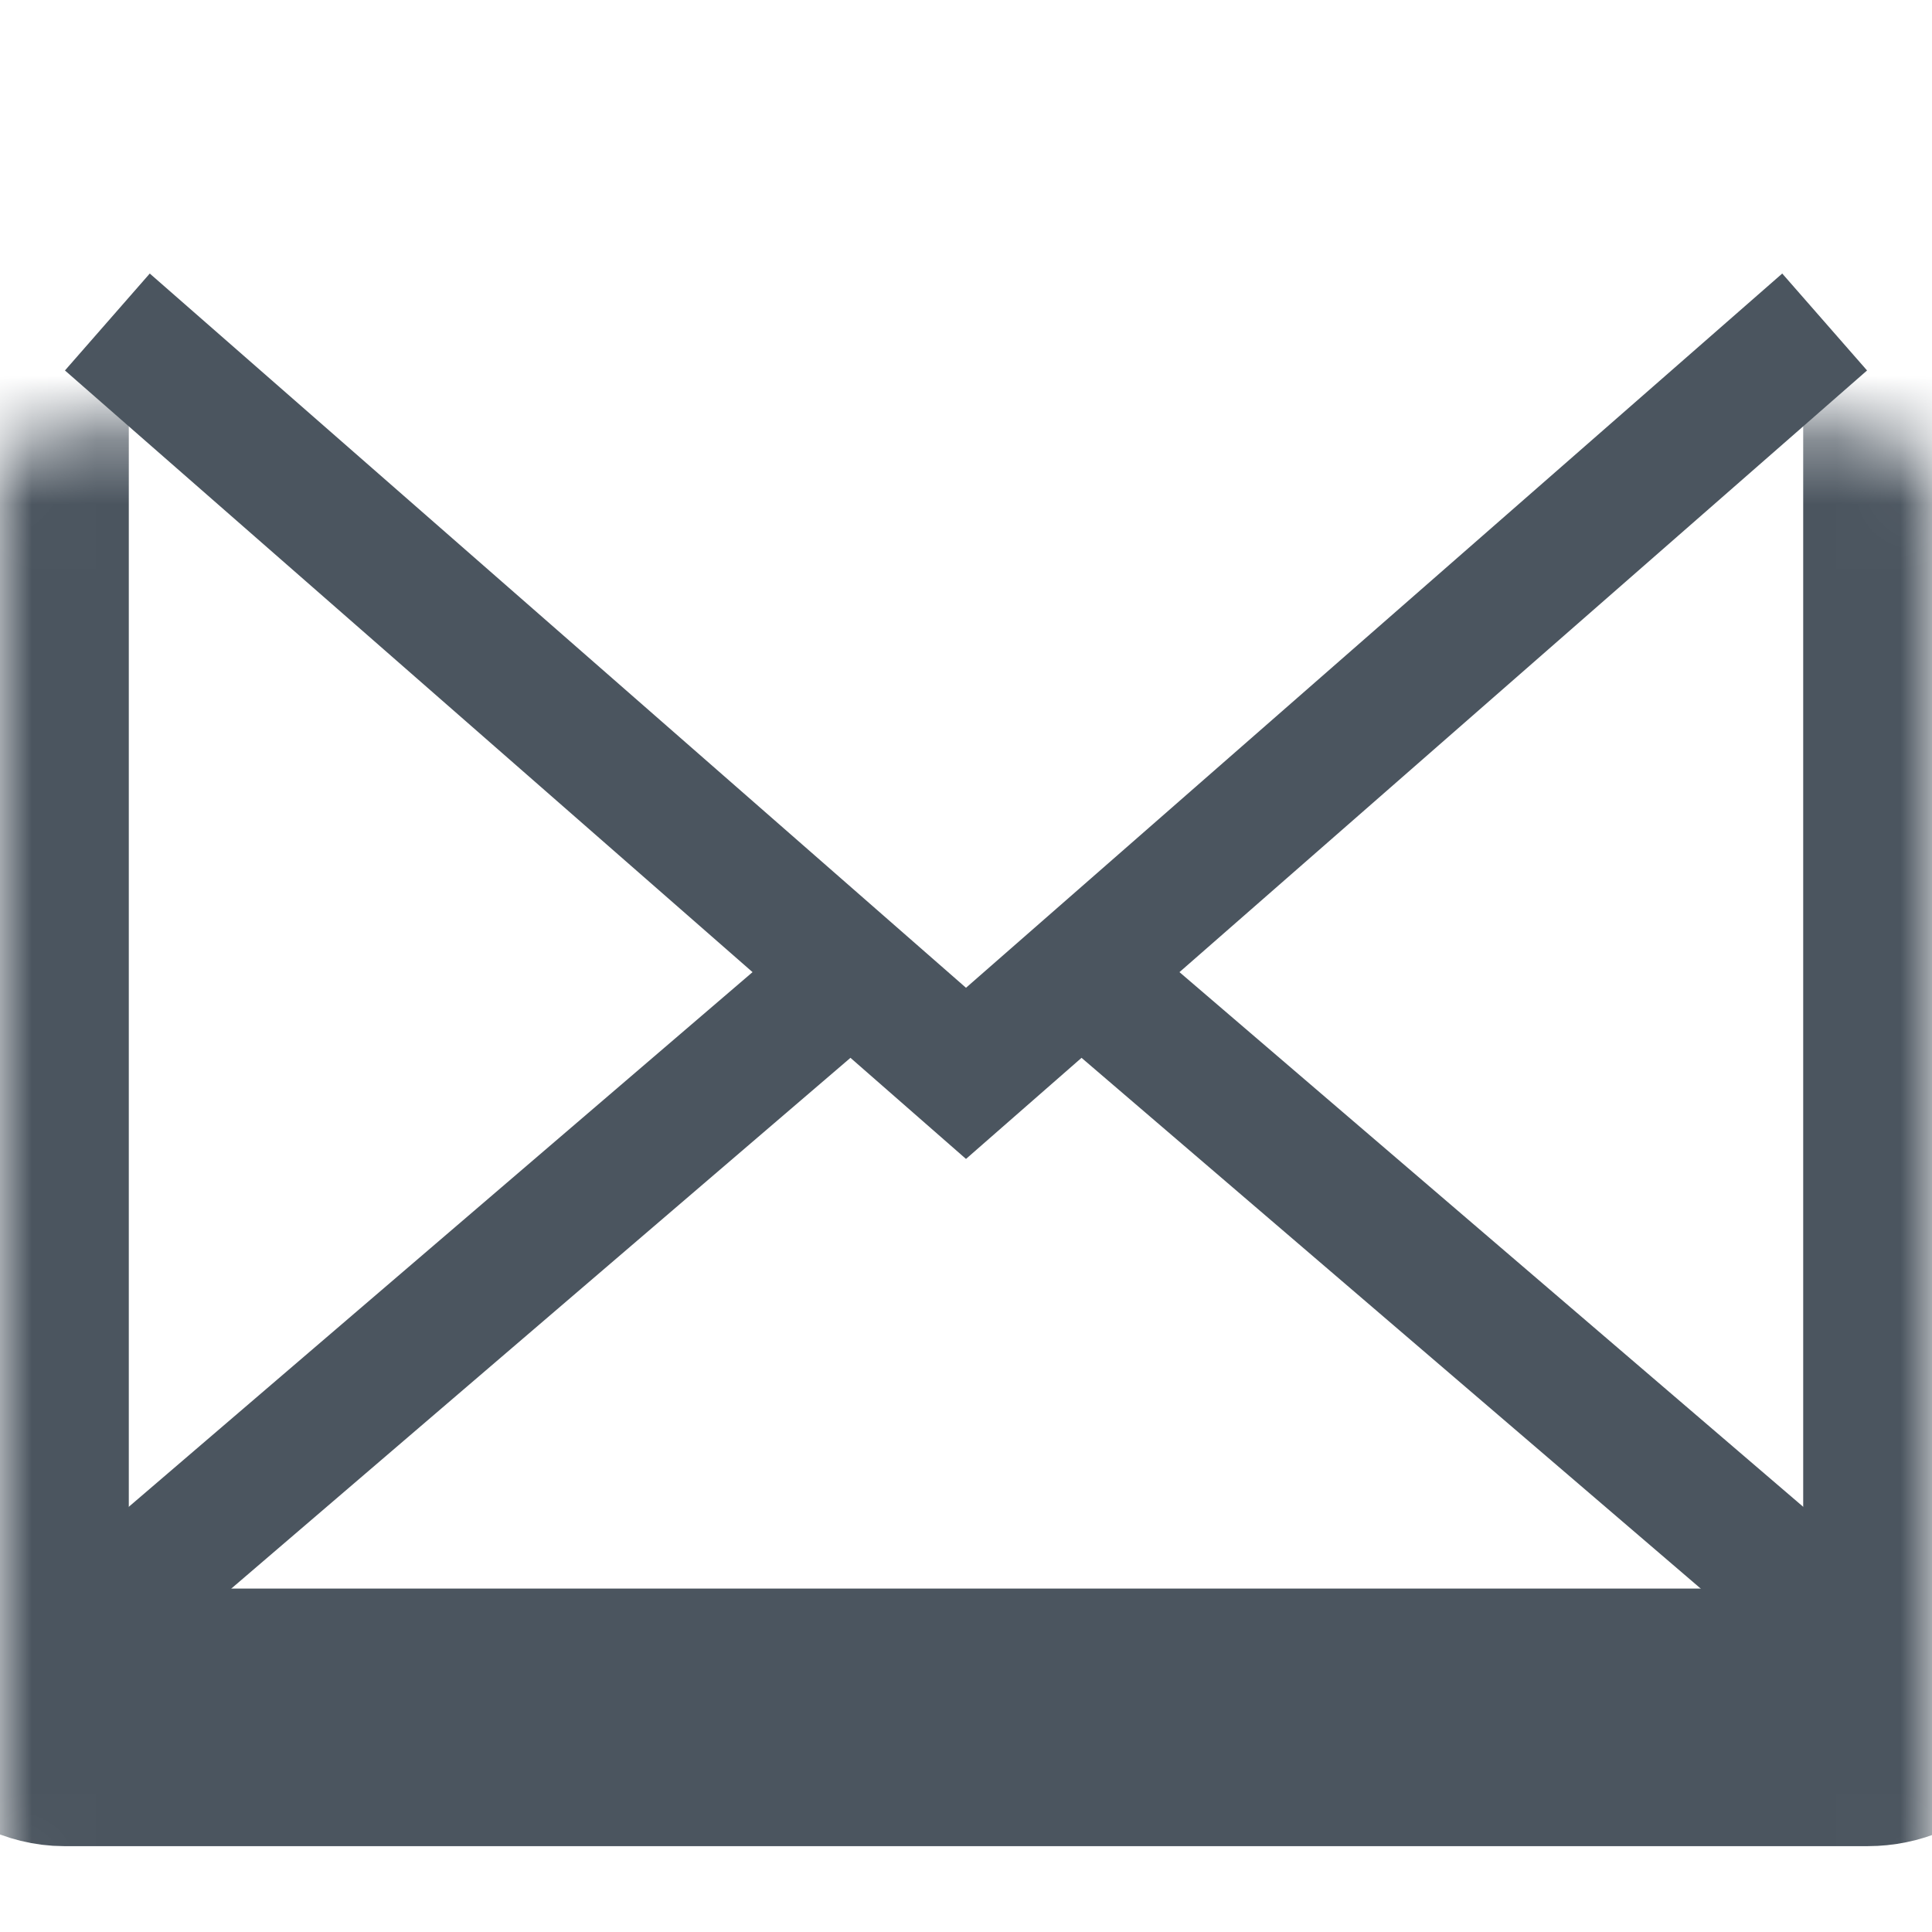
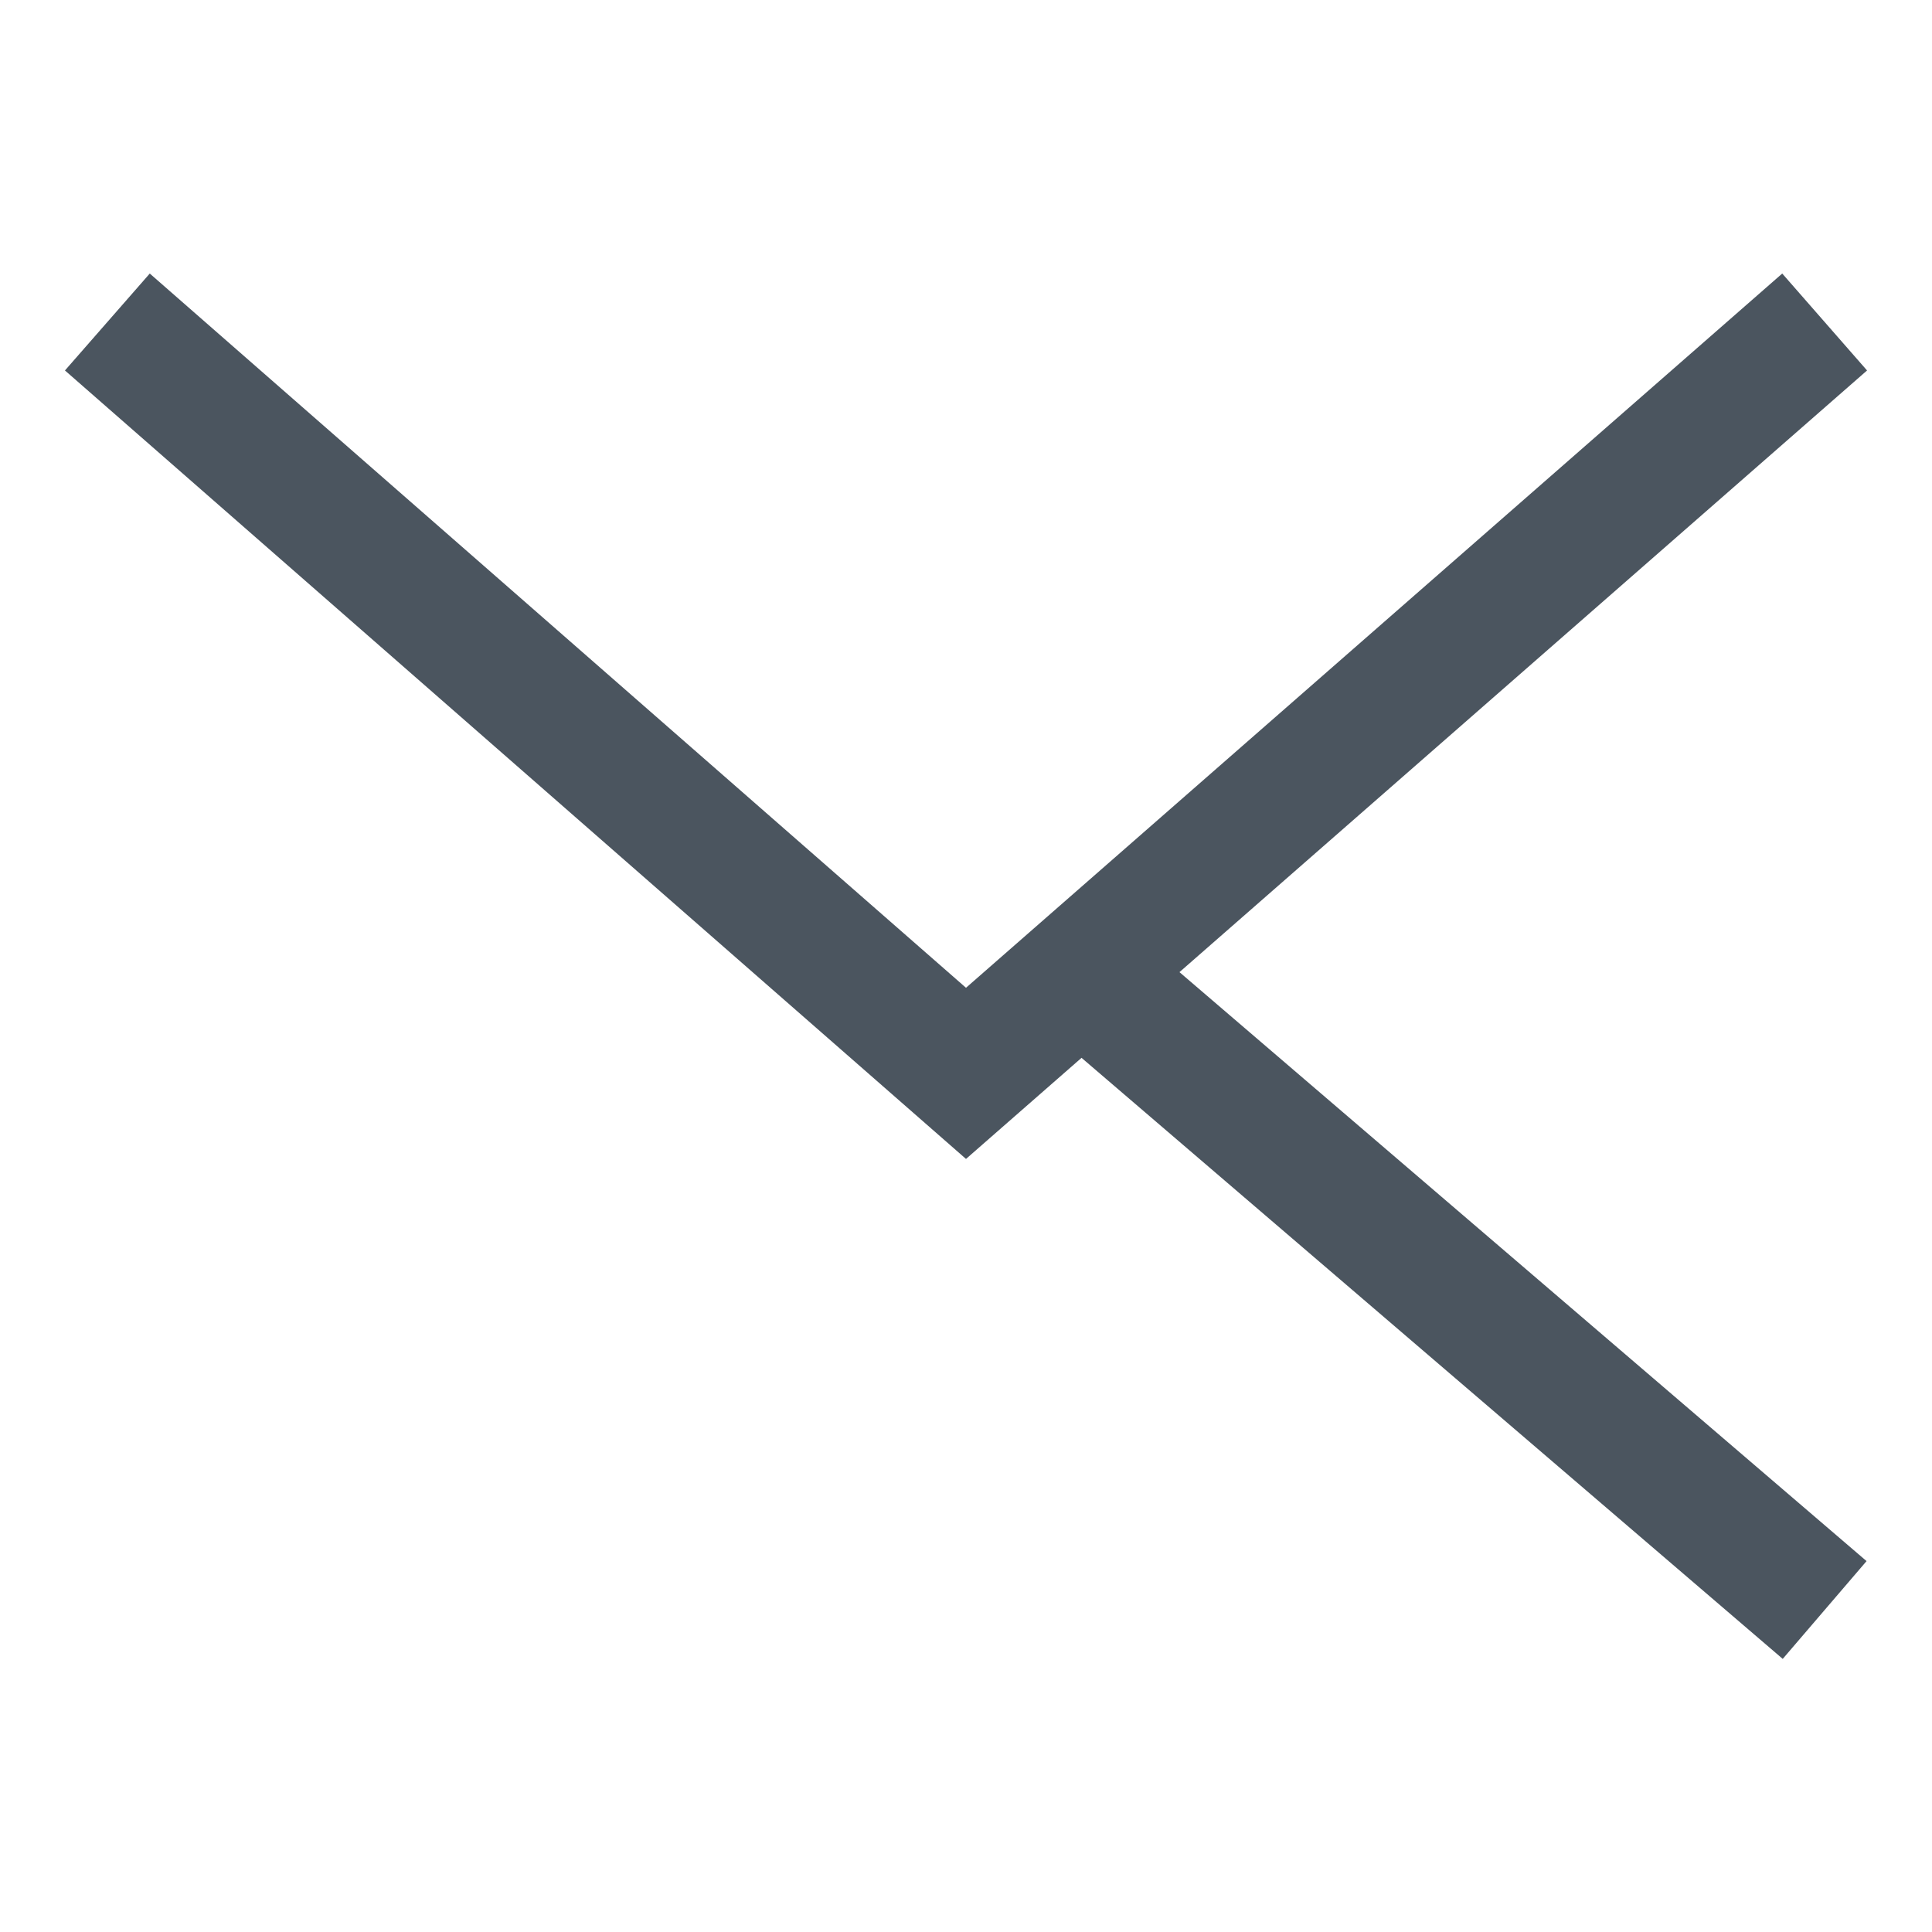
<svg xmlns="http://www.w3.org/2000/svg" width="30" height="30" viewBox="0 0 30 30" fill="none">
  <mask id="path-1-inside-1_304_4203" fill="white">
    <rect y="3.334" width="30" height="23.333" rx="1" />
  </mask>
-   <rect y="3.334" width="30" height="23.333" rx="1" stroke="#4B555F" stroke-width="4" mask="url(#path-1-inside-1_304_4203)" />
  <path d="M1.667 5L8.333 10.833L15 16.667L28.333 5" stroke="#4B555F" stroke-width="2" />
-   <path d="M13.333 15L1.667 25" stroke="#4B555F" stroke-width="2" />
  <path d="M16.667 15L28.333 25" stroke="#4B555F" stroke-width="2" />
</svg>